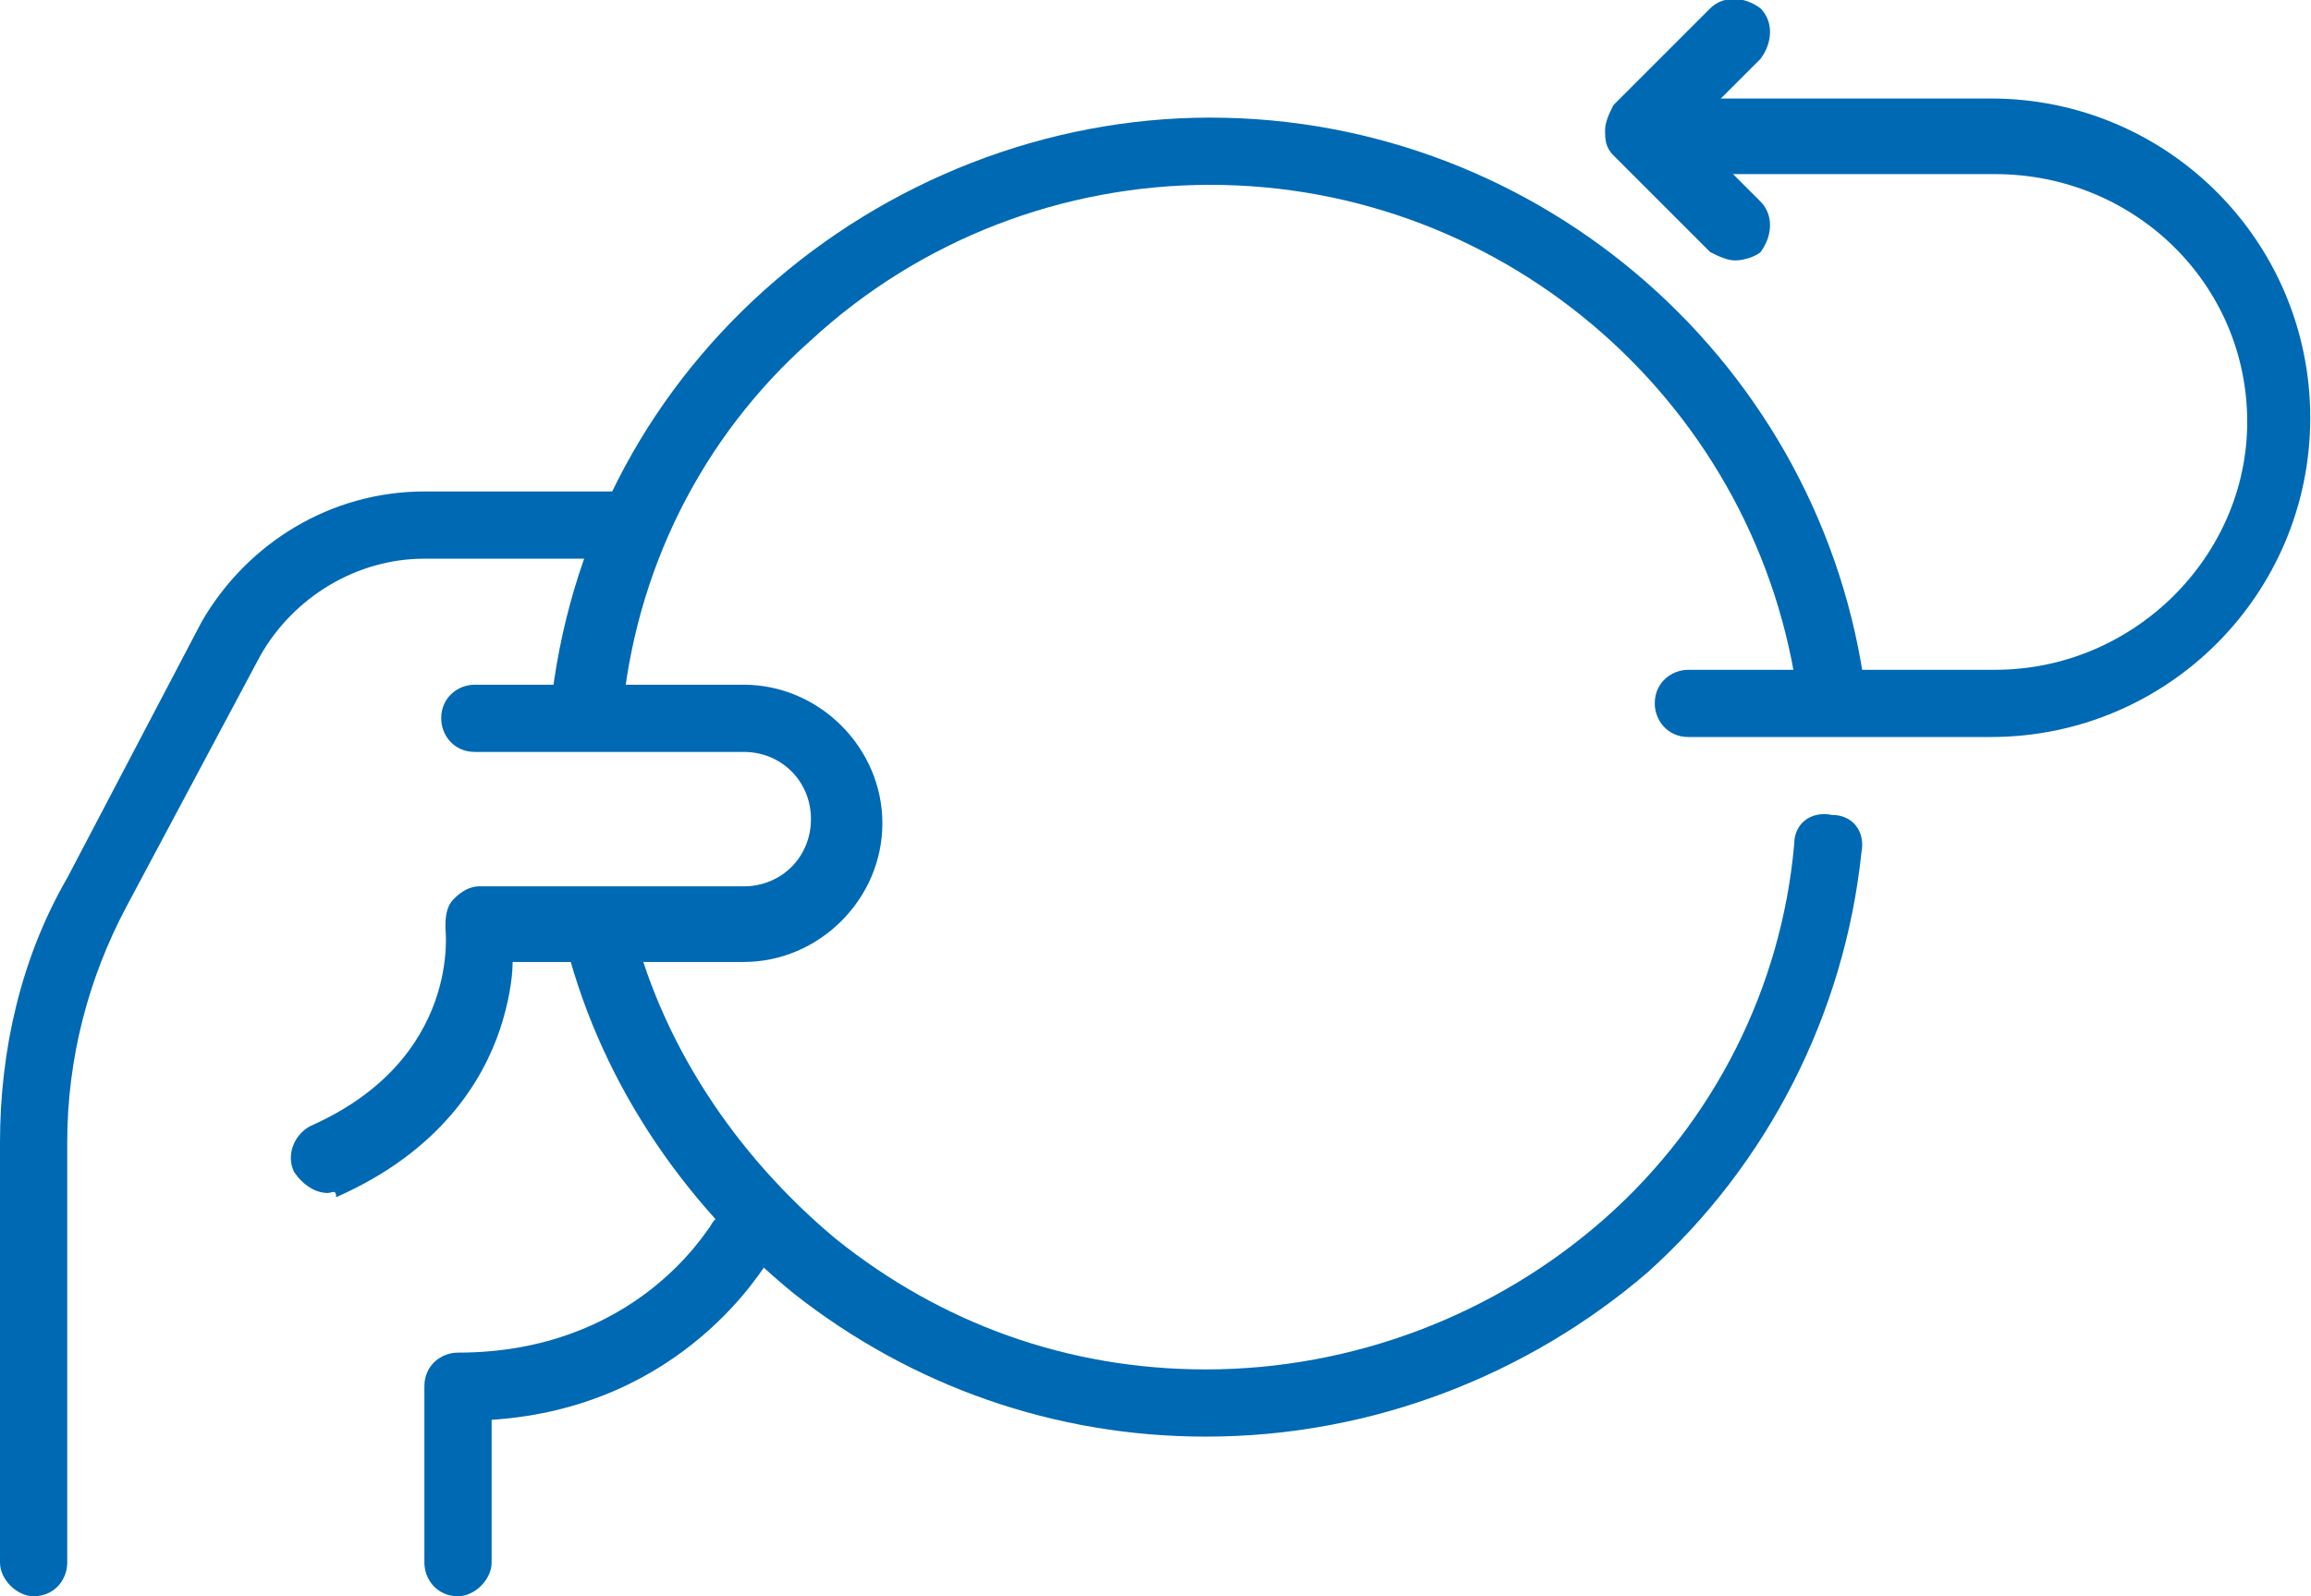
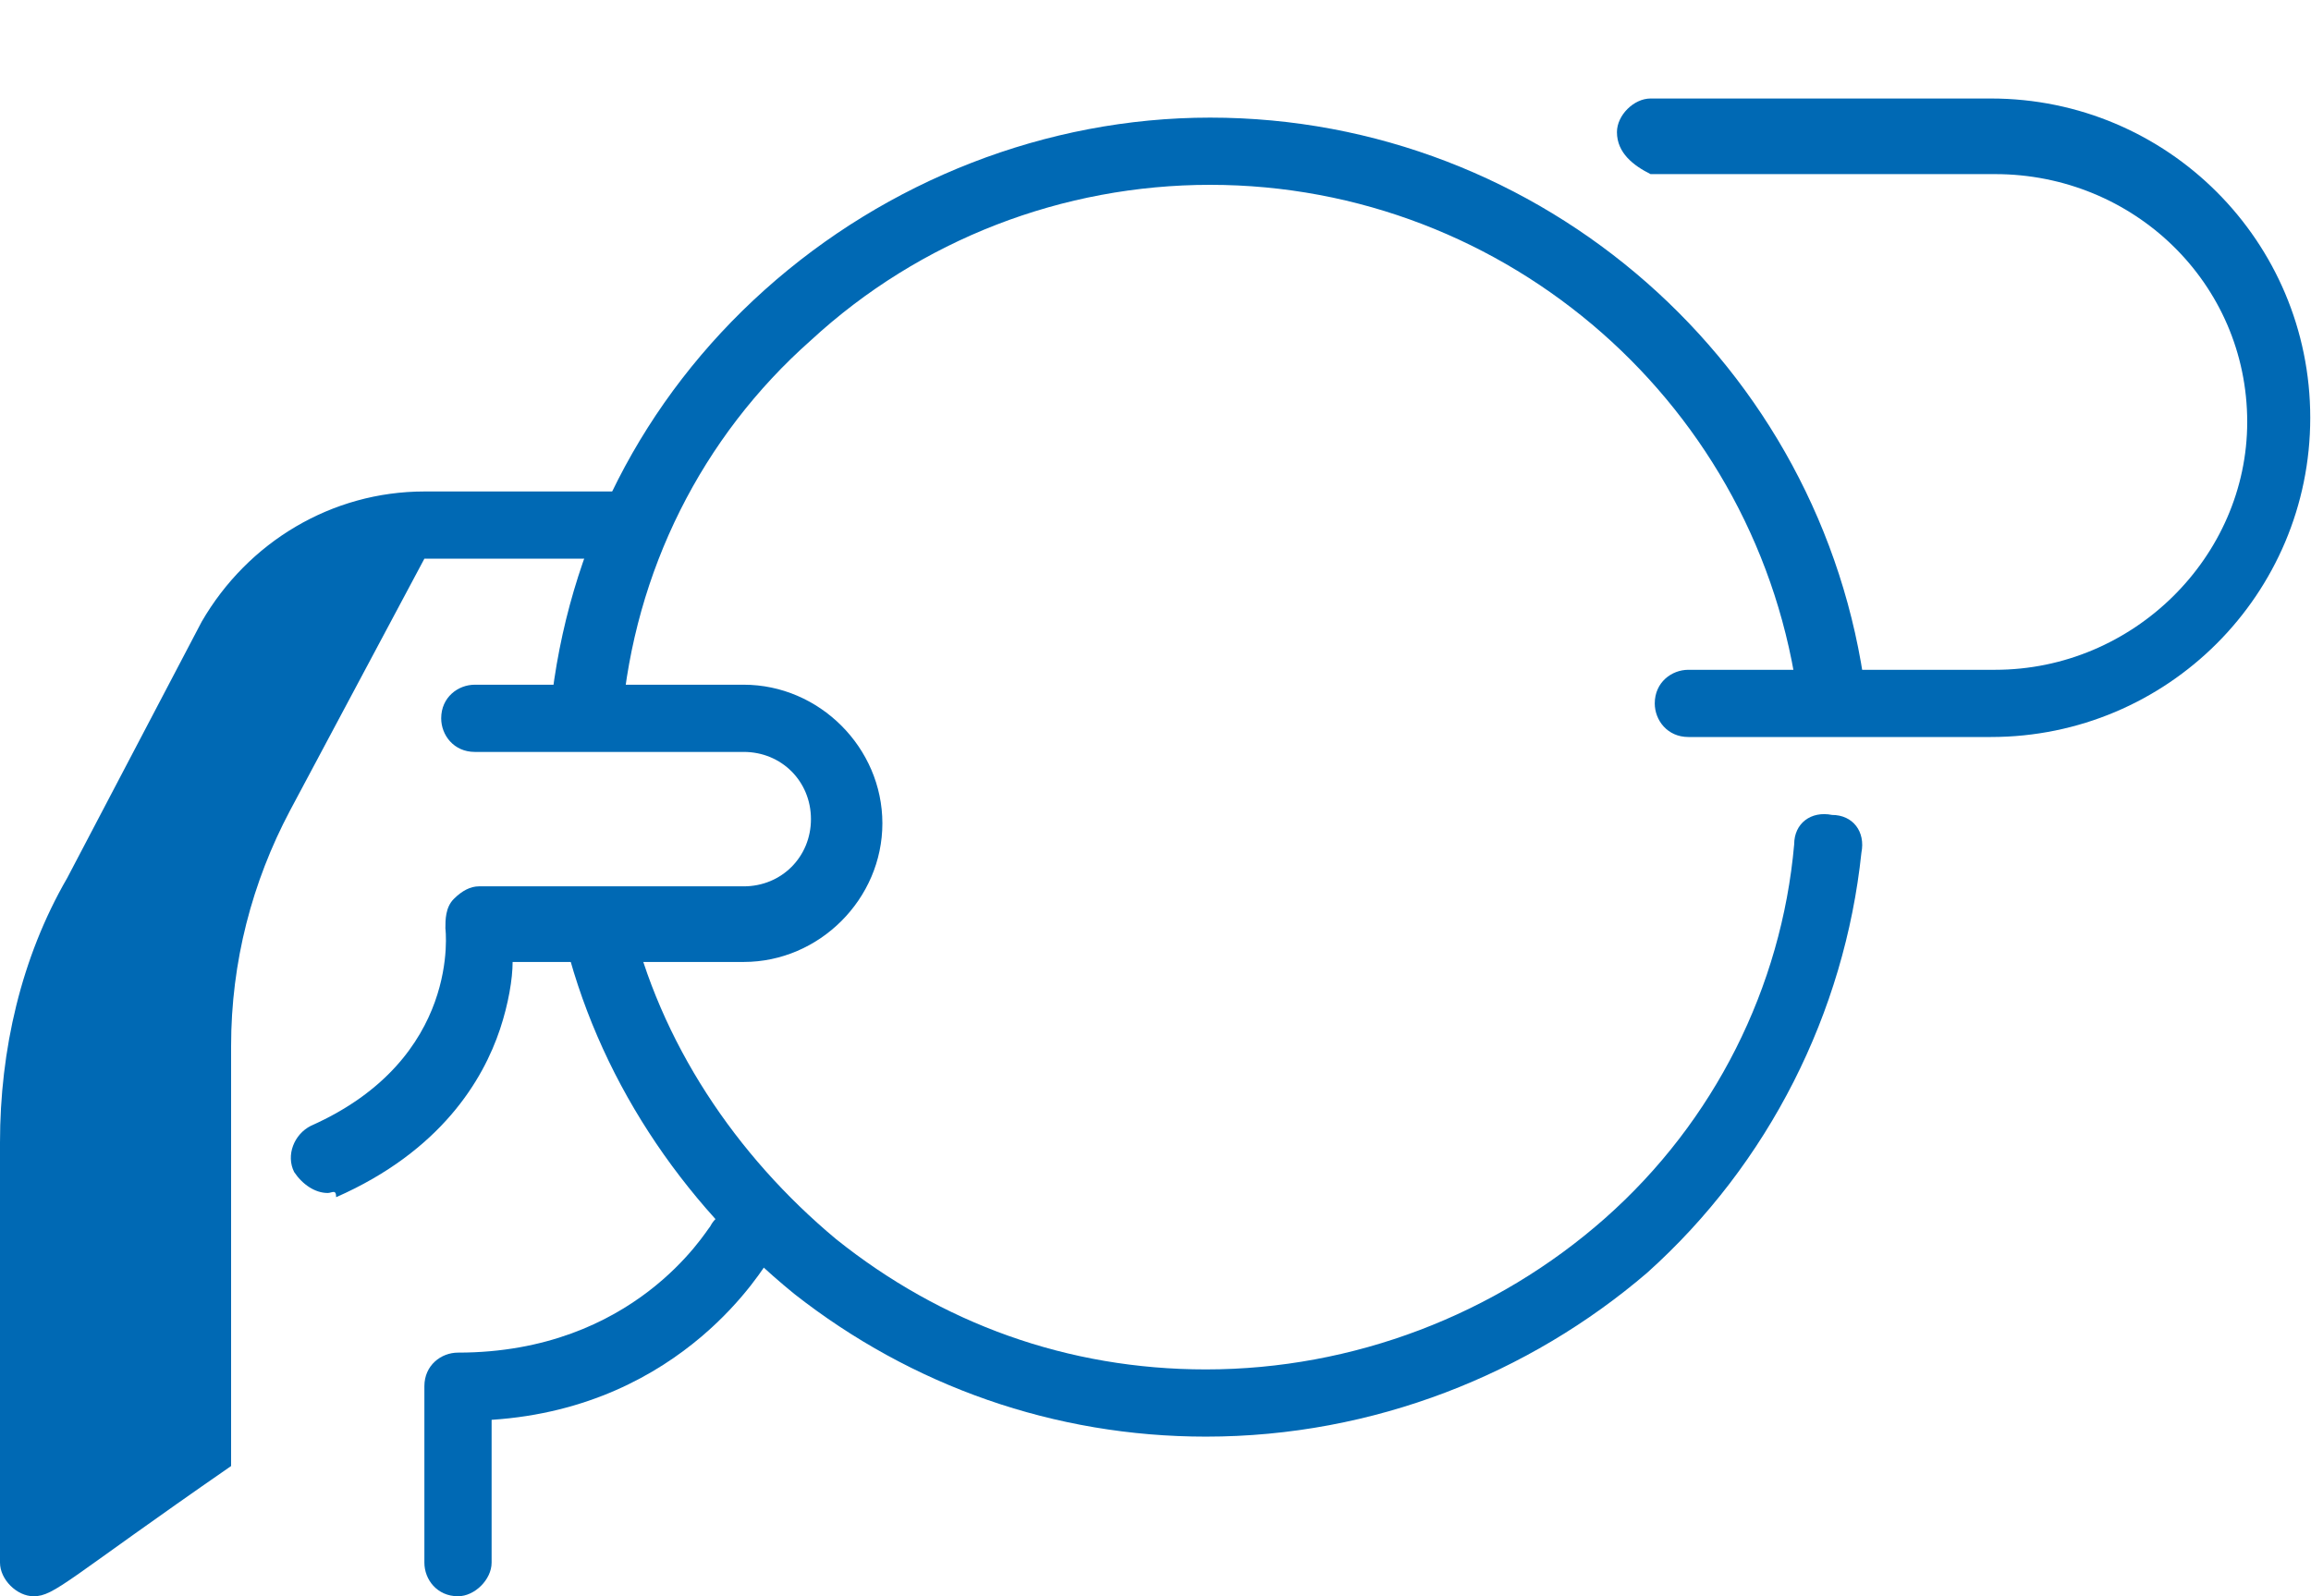
<svg xmlns="http://www.w3.org/2000/svg" version="1.1" id="Livello_1" x="0px" y="0px" width="55px" height="38px" viewBox="0 0 55 38" style="enable-background:new 0 0 55 38;" xml:space="preserve">
  <style type="text/css">
	.st0{fill-rule:evenodd;clip-rule:evenodd;fill:#0069B4;}
</style>
  <g id="SITO-DSK">
    <g id="come_partecipare" transform="translate(-104, -1171)">
      <g id="Group" transform="translate(59, 429)">
        <g id="icon3_t1" transform="translate(43, 731)">
          <g id="Mask">
				</g>
          <g>
            <g transform="translate(2, 11)">
              <path id="Fill-1" class="st0" d="M7.8,28.4c-0.3,0-0.6-0.2-0.8-0.5c-0.2-0.4,0-0.9,0.4-1.1c3.6-1.6,3.2-4.7,3.2-4.7        c0-0.2,0-0.5,0.2-0.7s0.4-0.3,0.6-0.3h6.3c0.9,0,1.6-0.7,1.6-1.6s-0.7-1.6-1.6-1.6h-6.4c-0.5,0-0.8-0.4-0.8-0.8        c0-0.5,0.4-0.8,0.8-0.8h6.4c1.8,0,3.3,1.5,3.3,3.3s-1.5,3.3-3.3,3.3h-5.5c0,0.4-0.1,1-0.3,1.6c-0.4,1.2-1.4,2.9-3.9,4        C8,28.3,7.9,28.4,7.8,28.4" />
-               <path id="Fill-3" class="st0" d="M0.8,38C0.4,38,0,37.6,0,37.2v-10c0-2.2,0.5-4.4,1.6-6.3l3.2-6.1l0,0        c1.1-1.9,3.1-3.1,5.3-3.1h4.7c0.5,0,0.8,0.4,0.8,0.8c0,0.5-0.4,0.8-0.8,0.8h-4.7c-1.6,0-3.1,0.9-3.9,2.3l-3.2,6        c-0.9,1.7-1.4,3.6-1.4,5.6v10C1.6,37.6,1.3,38,0.8,38" />
+               <path id="Fill-3" class="st0" d="M0.8,38C0.4,38,0,37.6,0,37.2v-10c0-2.2,0.5-4.4,1.6-6.3l3.2-6.1l0,0        c1.1-1.9,3.1-3.1,5.3-3.1h4.7c0.5,0,0.8,0.4,0.8,0.8c0,0.5-0.4,0.8-0.8,0.8h-4.7l-3.2,6        c-0.9,1.7-1.4,3.6-1.4,5.6v10C1.6,37.6,1.3,38,0.8,38" />
              <path id="Fill-5" class="st0" d="M10.9,38c-0.5,0-0.8-0.4-0.8-0.8V33c0-0.5,0.4-0.8,0.8-0.8c4.2,0,5.9-2.9,6-3        c0.2-0.4,0.7-0.5,1.1-0.3s0.5,0.7,0.3,1.1c-0.1,0.1-2,3.5-6.6,3.8v3.4C11.7,37.6,11.3,38,10.9,38" />
              <g id="Group-9" transform="translate(38.482, 2.345)">
                <g id="Clip-8">
							</g>
                <path id="Fill-7" class="st0" d="M8.9,15.2H1.7c-0.5,0-0.8-0.4-0.8-0.8c0-0.5,0.4-0.8,0.8-0.8H9c3.3,0,6-2.7,6-5.9         c0-3.3-2.7-5.9-6-5.9H0.8C0.4,1.6,0,1.3,0,0.8C0,0.4,0.4,0,0.8,0h8.1c4.2,0,7.6,3.4,7.6,7.6S13.1,15.2,8.9,15.2" />
              </g>
-               <path id="Fill-10" class="st0" d="M41.3,6.2c-0.2,0-0.4-0.1-0.6-0.2l-2.3-2.3c-0.2-0.2-0.2-0.4-0.2-0.6s0.1-0.4,0.2-0.6        l2.3-2.3c0.3-0.3,0.8-0.3,1.2,0c0.3,0.3,0.3,0.8,0,1.2l-1.7,1.7l1.7,1.7c0.3,0.3,0.3,0.8,0,1.2C41.8,6.1,41.5,6.2,41.3,6.2" />
              <path id="Fill-12" class="st0" d="M28.7,34.2c-3.6,0-7-1.2-9.8-3.4c-2.7-2.2-4.7-5.2-5.5-8.6c-0.1-0.4,0.2-0.9,0.6-1        c0.4-0.1,0.9,0.2,1,0.6c0.7,3,2.5,5.7,4.9,7.7c2.5,2,5.5,3.1,8.8,3.1c3.5,0,6.9-1.3,9.5-3.6s4.2-5.5,4.5-8.9        c0-0.5,0.4-0.8,0.9-0.7c0.5,0,0.8,0.4,0.7,0.9c-0.4,3.8-2.2,7.4-5.1,10C36.4,32.7,32.7,34.2,28.7,34.2" />
              <path id="Fill-14" class="st0" d="M13.9,17.8L13.9,17.8c-0.5,0-0.9-0.4-0.8-0.9c0.4-3.9,2.2-7.4,5.1-10s6.7-4.1,10.6-4.1        c7.9,0,14.6,5.9,15.6,13.7c0.1,0.4-0.3,0.9-0.7,0.9c-0.4,0.1-0.9-0.3-0.9-0.7c-0.9-7-6.9-12.3-14-12.3c-3.5,0-6.9,1.3-9.5,3.7        c-2.6,2.3-4.2,5.5-4.5,9C14.7,17.5,14.3,17.8,13.9,17.8" />
            </g>
          </g>
        </g>
      </g>
    </g>
  </g>
</svg>